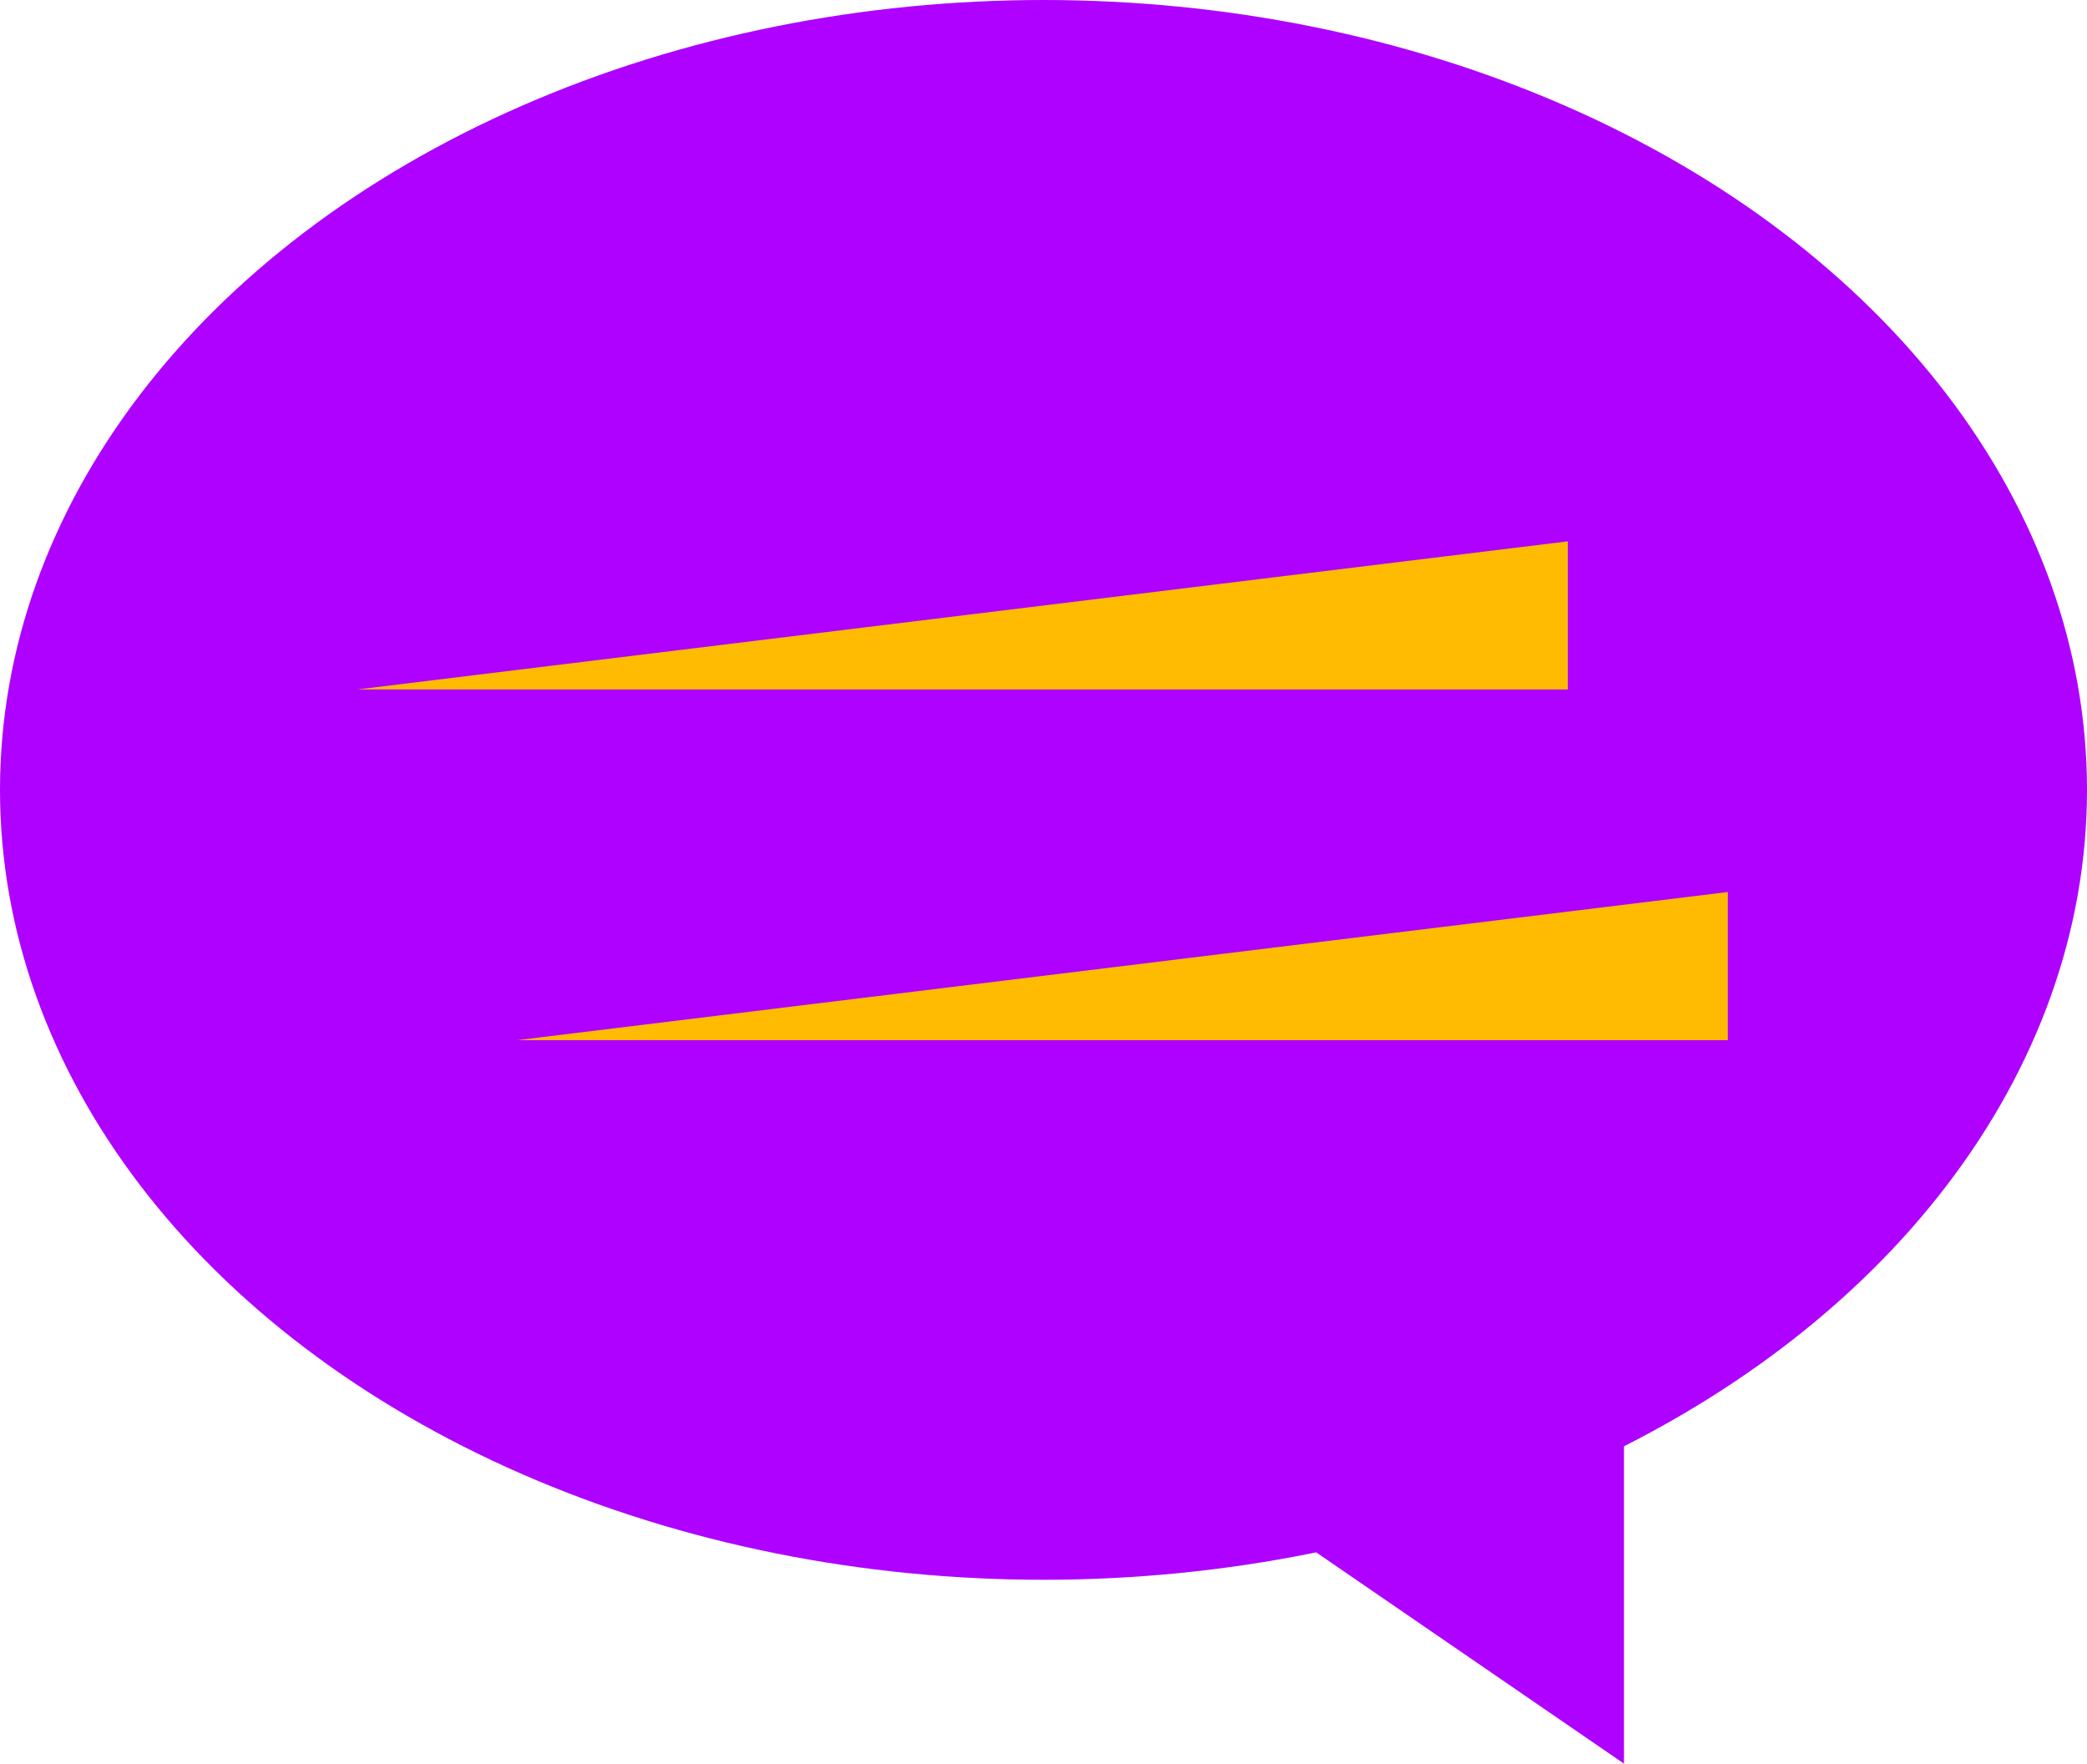
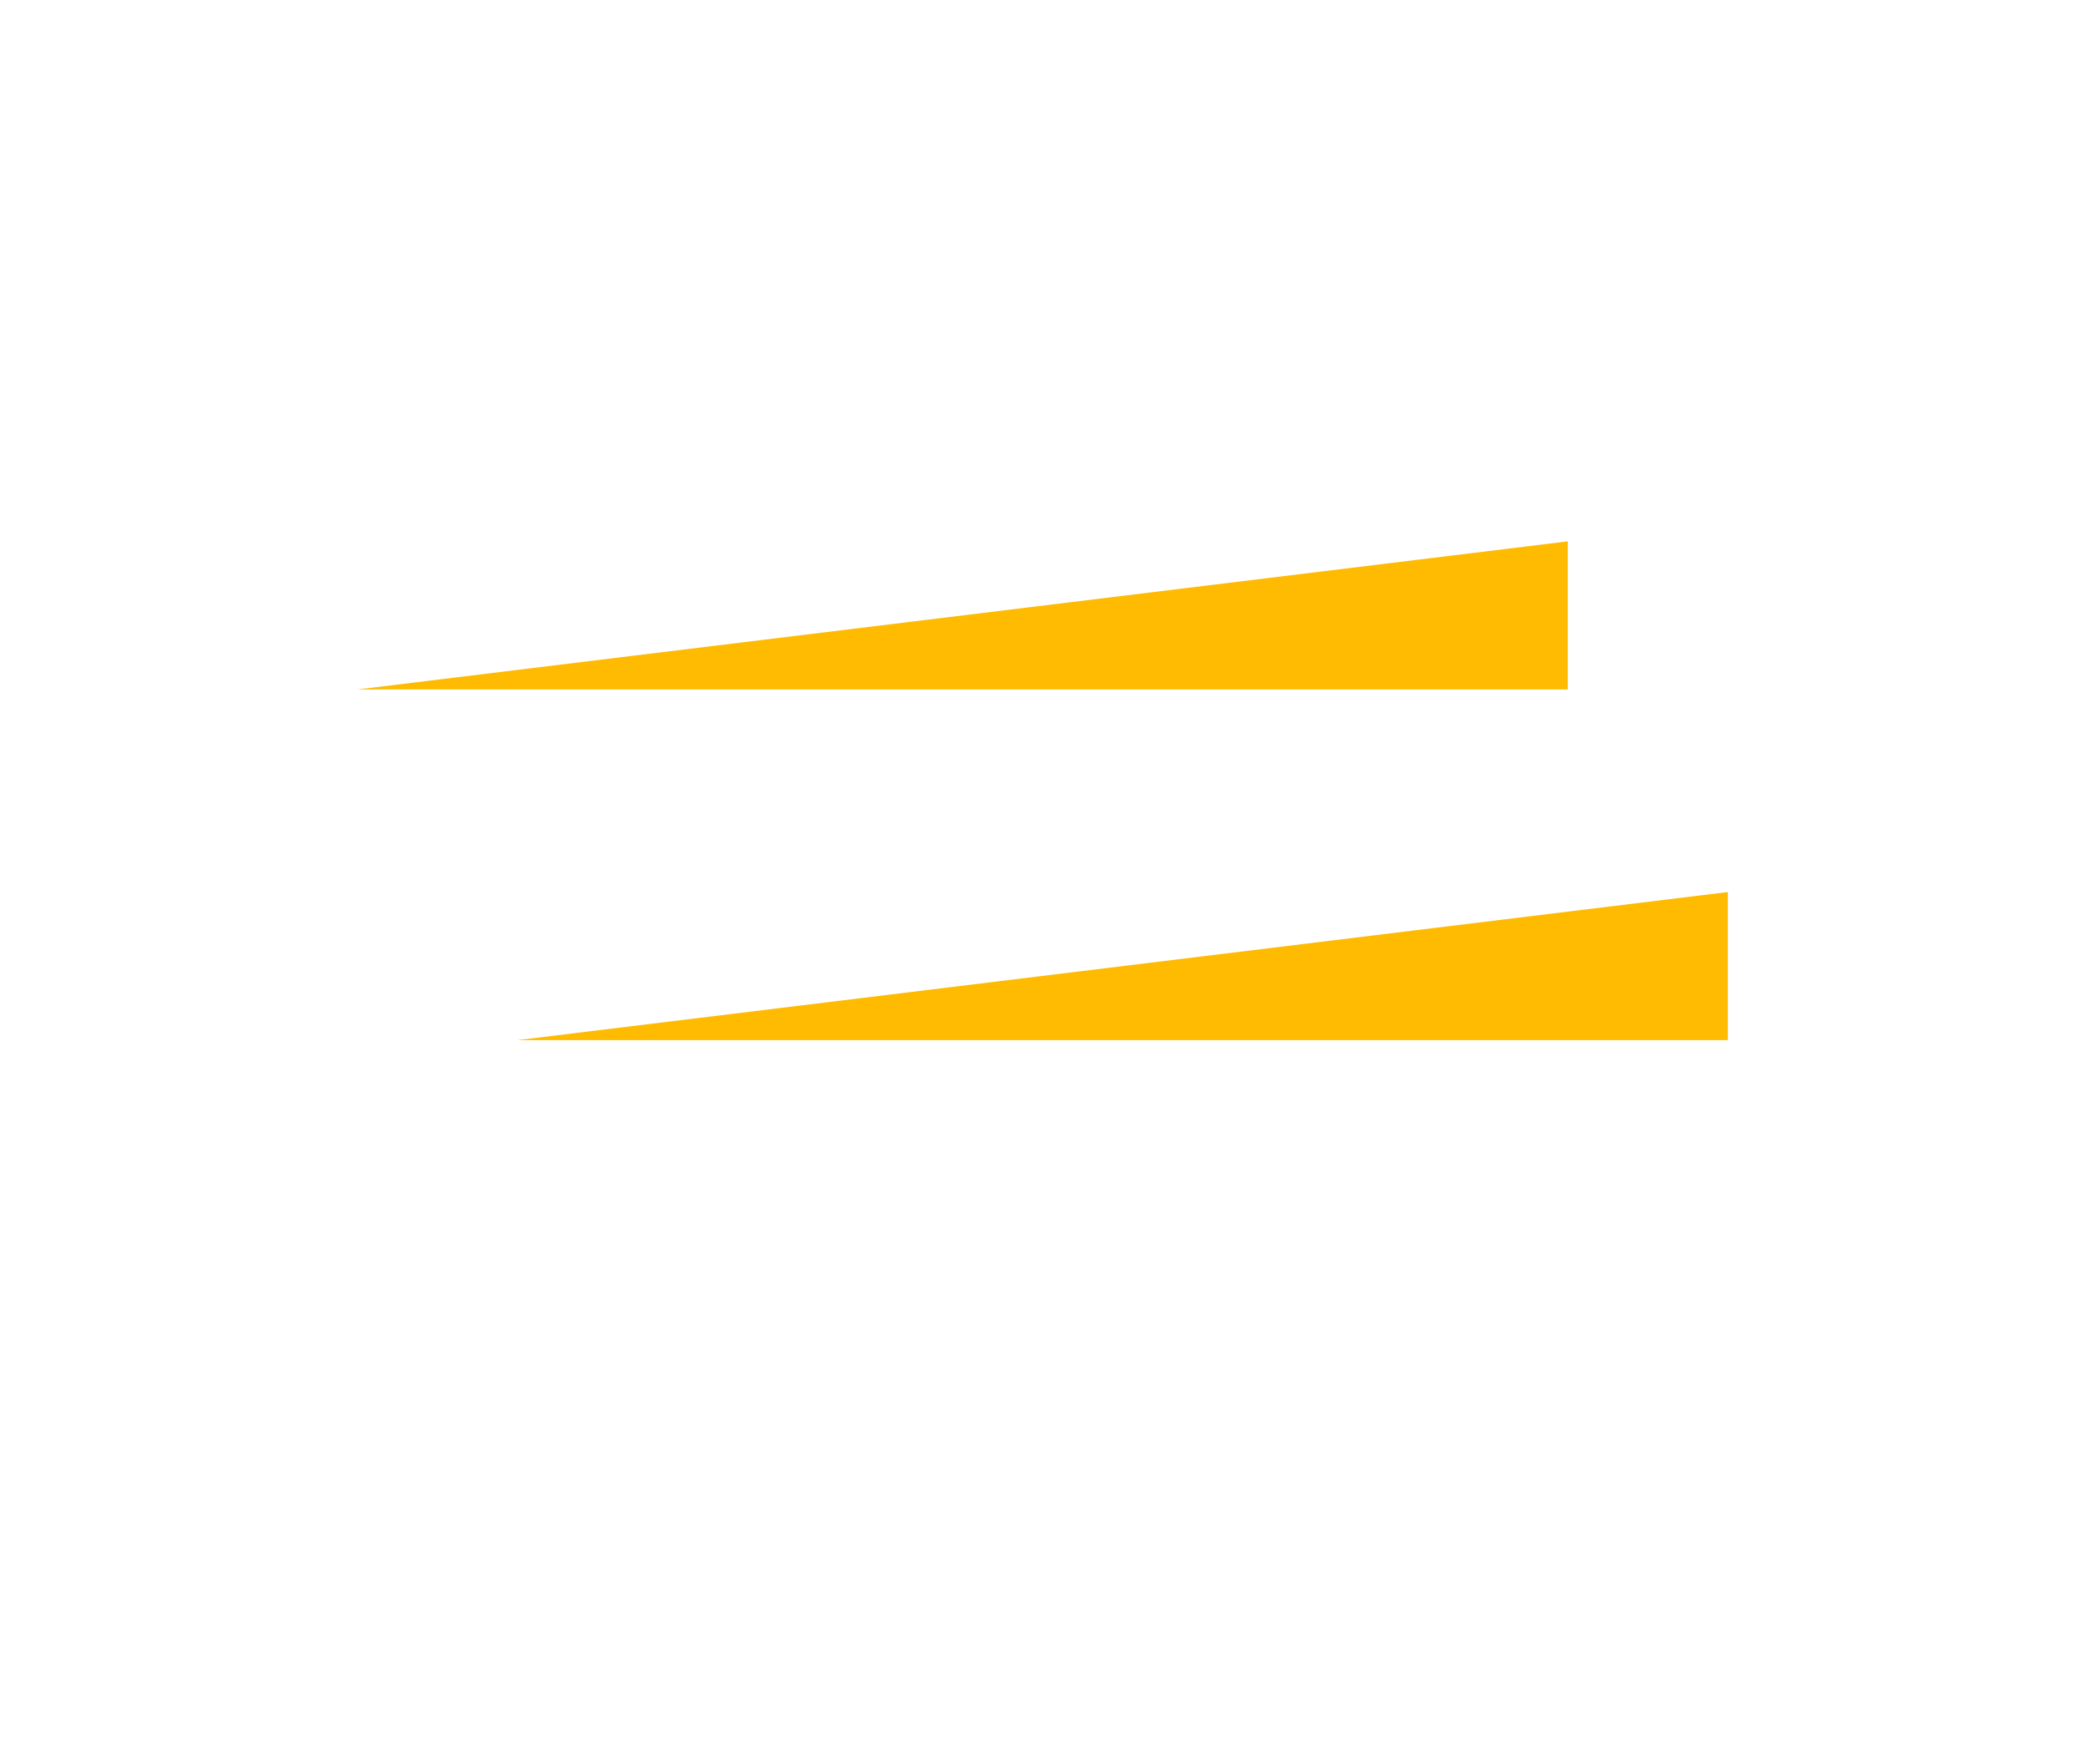
<svg xmlns="http://www.w3.org/2000/svg" width="613" height="518" viewBox="0 0 613 518" fill="none">
-   <ellipse cx="306.5" cy="232" rx="306.5" ry="232" fill="#AE01FF" />
-   <path d="M477 518L161 301.101L477 232V518Z" fill="#AE01FF" />
  <path d="M460.5 159L105 202.5H460.5V159Z" fill="#FFBB01" />
  <path d="M507.5 262L152 305.5H507.5V262Z" fill="#FFBB01" />
</svg>